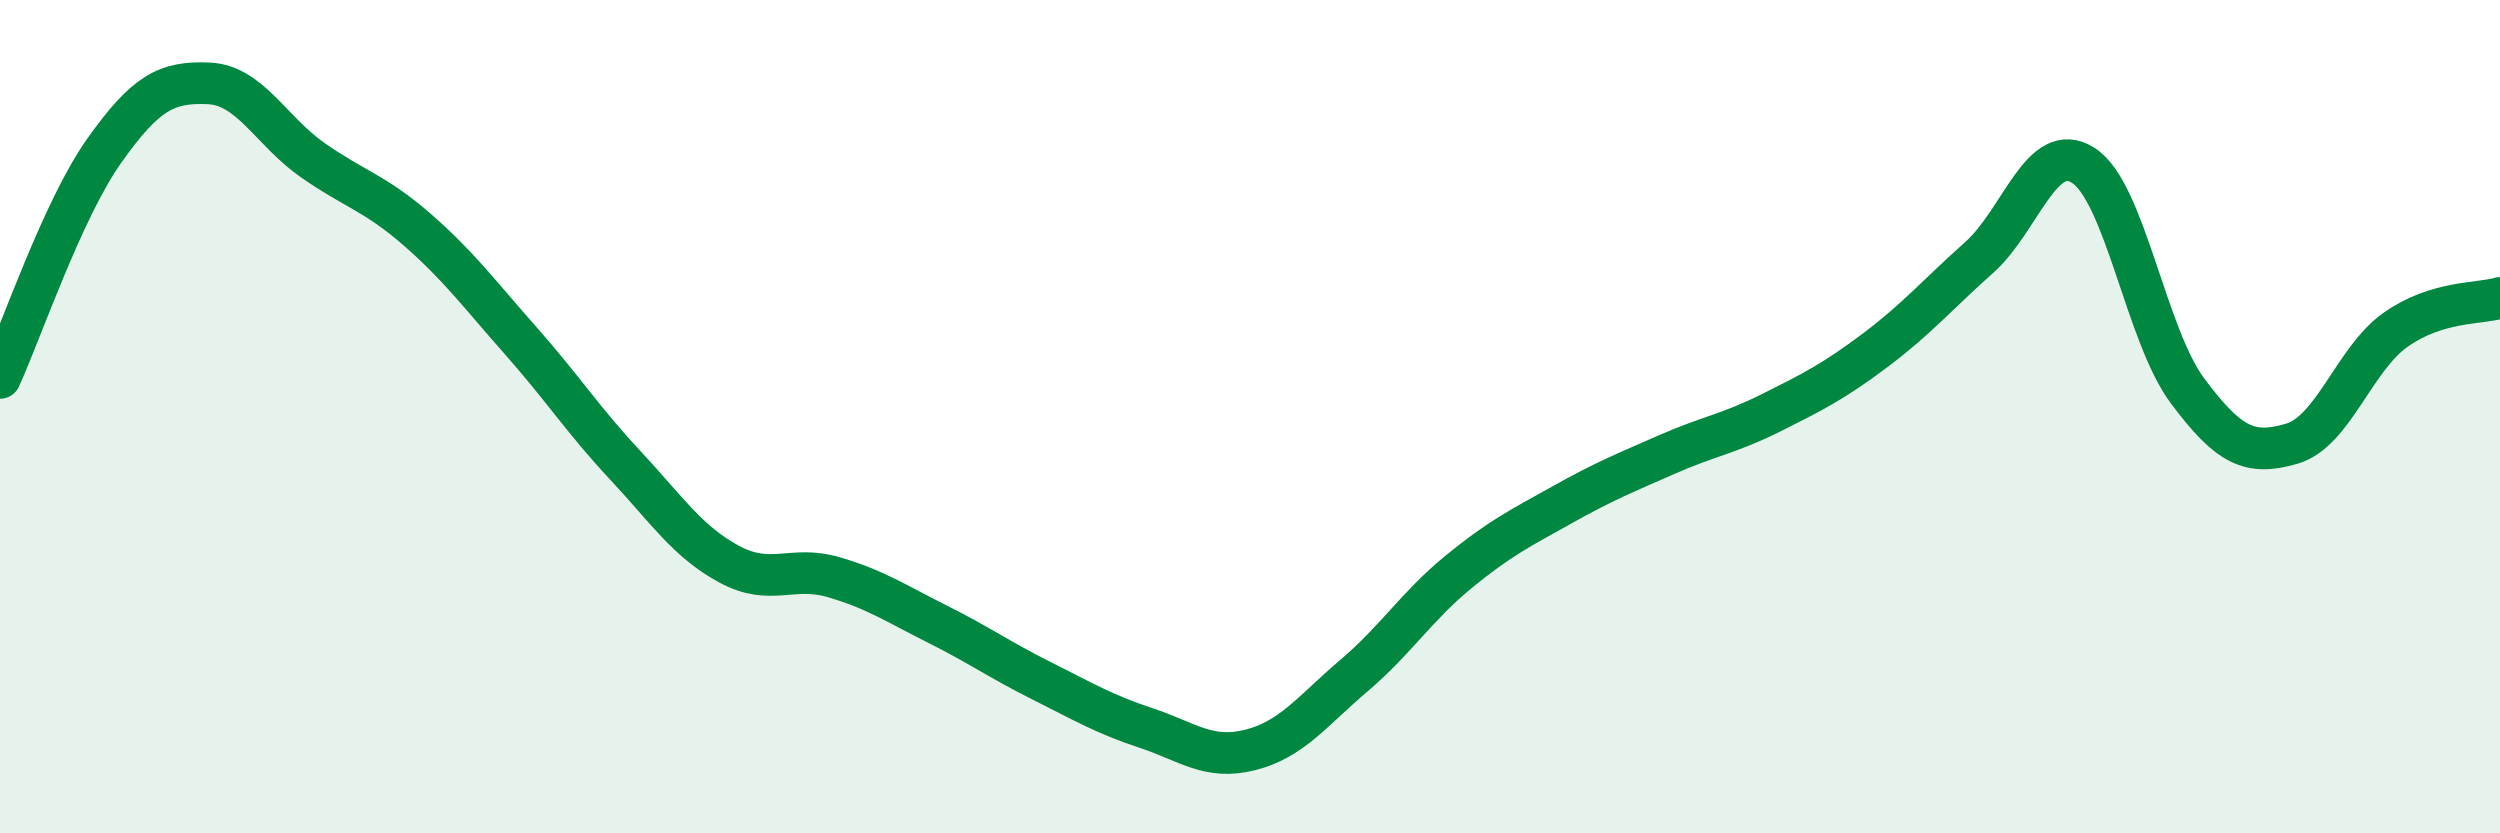
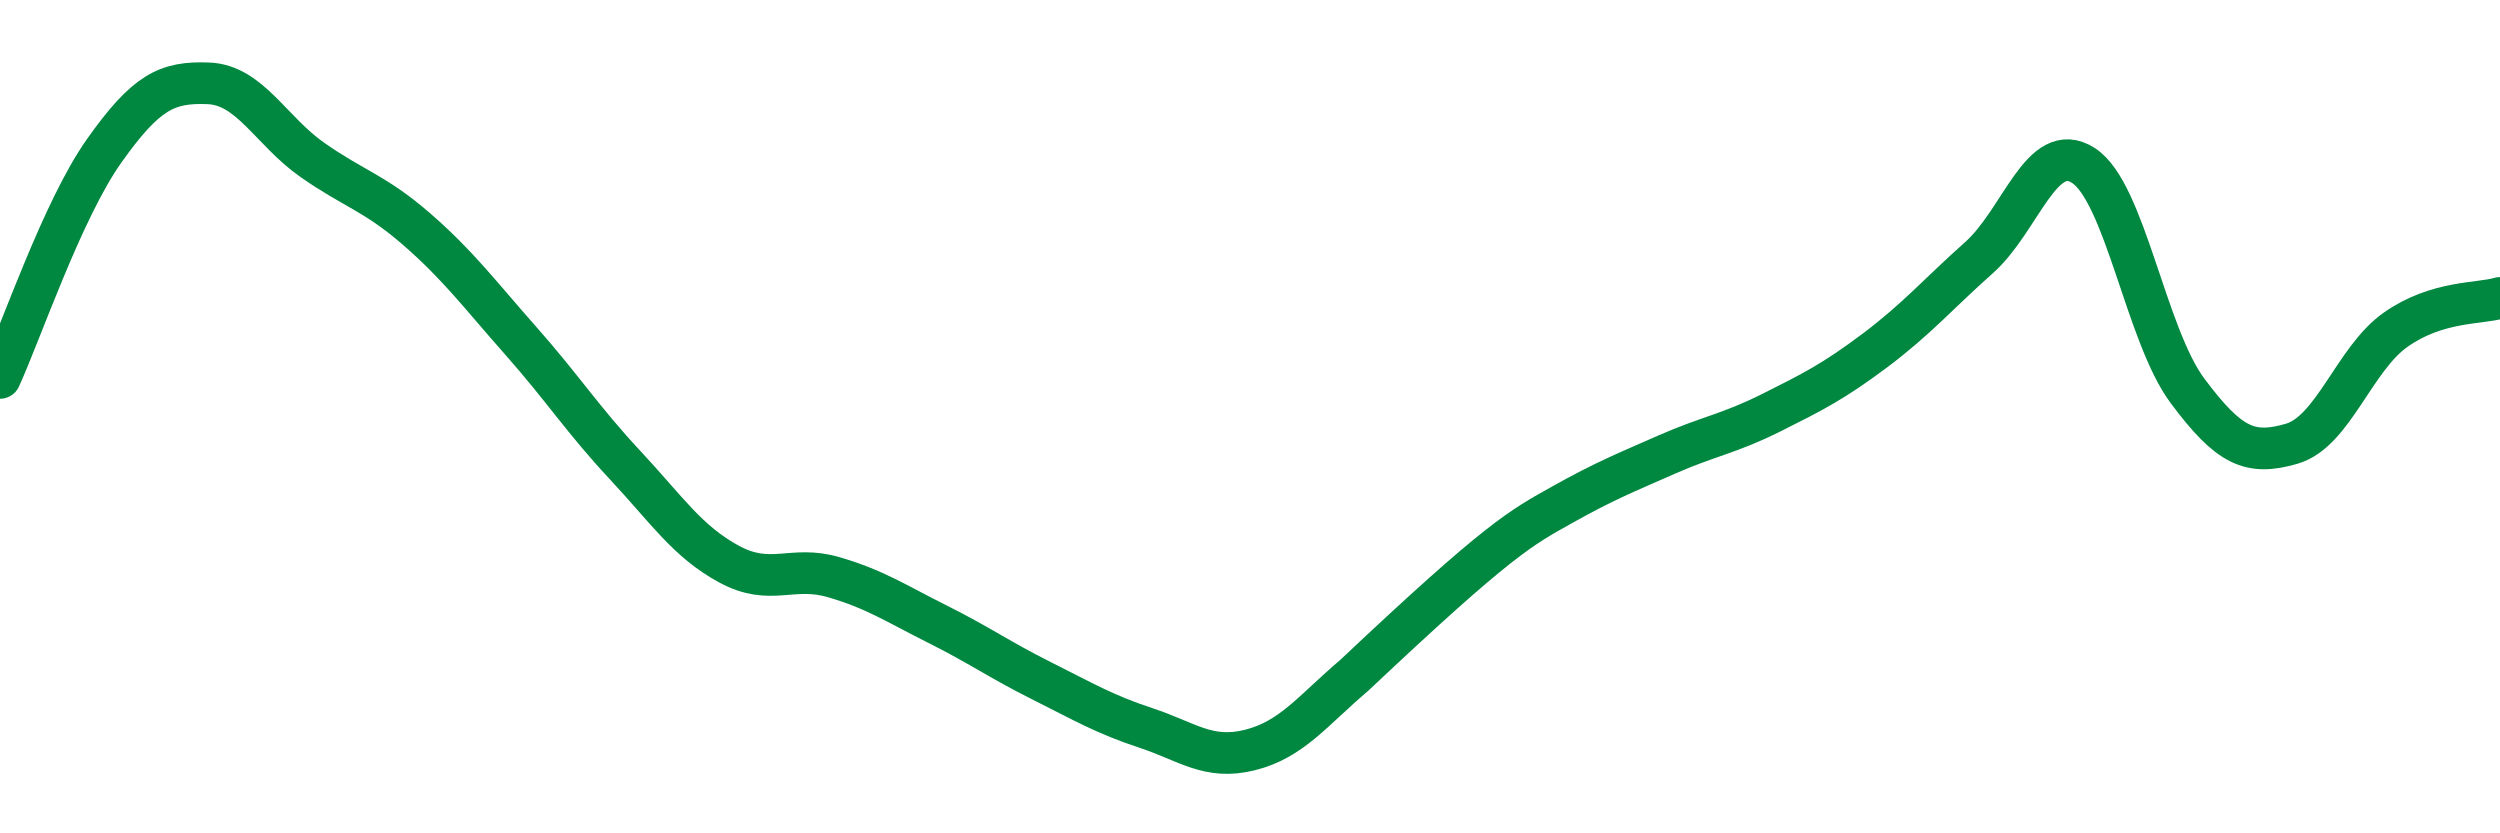
<svg xmlns="http://www.w3.org/2000/svg" width="60" height="20" viewBox="0 0 60 20">
-   <path d="M 0,9.07 C 0.5,7.98 1.5,5.03 2.5,3.62 C 3.5,2.21 4,1.96 5,2 C 6,2.04 6.5,3.14 7.5,3.84 C 8.5,4.54 9,4.63 10,5.5 C 11,6.37 11.5,7.05 12.5,8.18 C 13.5,9.31 14,10.09 15,11.16 C 16,12.23 16.5,13 17.5,13.54 C 18.5,14.08 19,13.56 20,13.85 C 21,14.14 21.5,14.48 22.5,14.98 C 23.5,15.48 24,15.84 25,16.34 C 26,16.84 26.5,17.14 27.5,17.47 C 28.5,17.8 29,18.25 30,18 C 31,17.75 31.5,17.06 32.5,16.21 C 33.5,15.36 34,14.55 35,13.73 C 36,12.91 36.5,12.67 37.5,12.11 C 38.5,11.55 39,11.35 40,10.91 C 41,10.47 41.5,10.41 42.5,9.91 C 43.5,9.41 44,9.16 45,8.41 C 46,7.66 46.5,7.07 47.5,6.18 C 48.5,5.29 49,3.33 50,3.97 C 51,4.61 51.5,8.04 52.5,9.38 C 53.5,10.72 54,10.94 55,10.65 C 56,10.36 56.5,8.61 57.5,7.91 C 58.5,7.21 59.5,7.3 60,7.15L60 20L0 20Z" fill="#008740" opacity="0.1" stroke-linecap="round" stroke-linejoin="round" />
-   <path d="M 0,9.07 C 0.5,7.98 1.5,5.03 2.5,3.62 C 3.5,2.21 4,1.96 5,2 C 6,2.04 6.5,3.14 7.5,3.84 C 8.5,4.54 9,4.63 10,5.5 C 11,6.37 11.5,7.05 12.5,8.18 C 13.5,9.31 14,10.09 15,11.16 C 16,12.23 16.5,13 17.5,13.54 C 18.5,14.08 19,13.56 20,13.85 C 21,14.14 21.5,14.48 22.5,14.98 C 23.5,15.48 24,15.84 25,16.34 C 26,16.84 26.5,17.14 27.5,17.47 C 28.5,17.8 29,18.25 30,18 C 31,17.75 31.5,17.06 32.5,16.21 C 33.5,15.36 34,14.55 35,13.73 C 36,12.91 36.5,12.67 37.5,12.11 C 38.5,11.55 39,11.35 40,10.91 C 41,10.47 41.5,10.41 42.5,9.91 C 43.5,9.41 44,9.16 45,8.41 C 46,7.66 46.5,7.07 47.5,6.18 C 48.5,5.29 49,3.33 50,3.97 C 51,4.61 51.5,8.04 52.5,9.38 C 53.5,10.72 54,10.94 55,10.65 C 56,10.36 56.5,8.61 57.5,7.91 C 58.5,7.21 59.5,7.3 60,7.15" stroke="#008740" stroke-width="1" fill="none" stroke-linecap="round" stroke-linejoin="round" />
+   <path d="M 0,9.07 C 0.5,7.98 1.5,5.03 2.5,3.62 C 3.5,2.21 4,1.96 5,2 C 6,2.04 6.5,3.14 7.5,3.84 C 8.5,4.54 9,4.63 10,5.5 C 11,6.37 11.5,7.05 12.5,8.18 C 13.5,9.31 14,10.09 15,11.16 C 16,12.23 16.5,13 17.5,13.54 C 18.5,14.08 19,13.56 20,13.85 C 21,14.14 21.5,14.48 22.5,14.98 C 23.5,15.48 24,15.84 25,16.34 C 26,16.84 26.5,17.14 27.5,17.47 C 28.5,17.8 29,18.25 30,18 C 31,17.75 31.5,17.06 32.5,16.21 C 36,12.91 36.5,12.67 37.5,12.11 C 38.5,11.55 39,11.35 40,10.91 C 41,10.47 41.5,10.41 42.5,9.91 C 43.5,9.41 44,9.16 45,8.41 C 46,7.66 46.5,7.07 47.5,6.18 C 48.5,5.29 49,3.33 50,3.97 C 51,4.61 51.5,8.04 52.5,9.38 C 53.5,10.72 54,10.94 55,10.65 C 56,10.36 56.5,8.61 57.5,7.91 C 58.5,7.21 59.5,7.3 60,7.15" stroke="#008740" stroke-width="1" fill="none" stroke-linecap="round" stroke-linejoin="round" />
</svg>